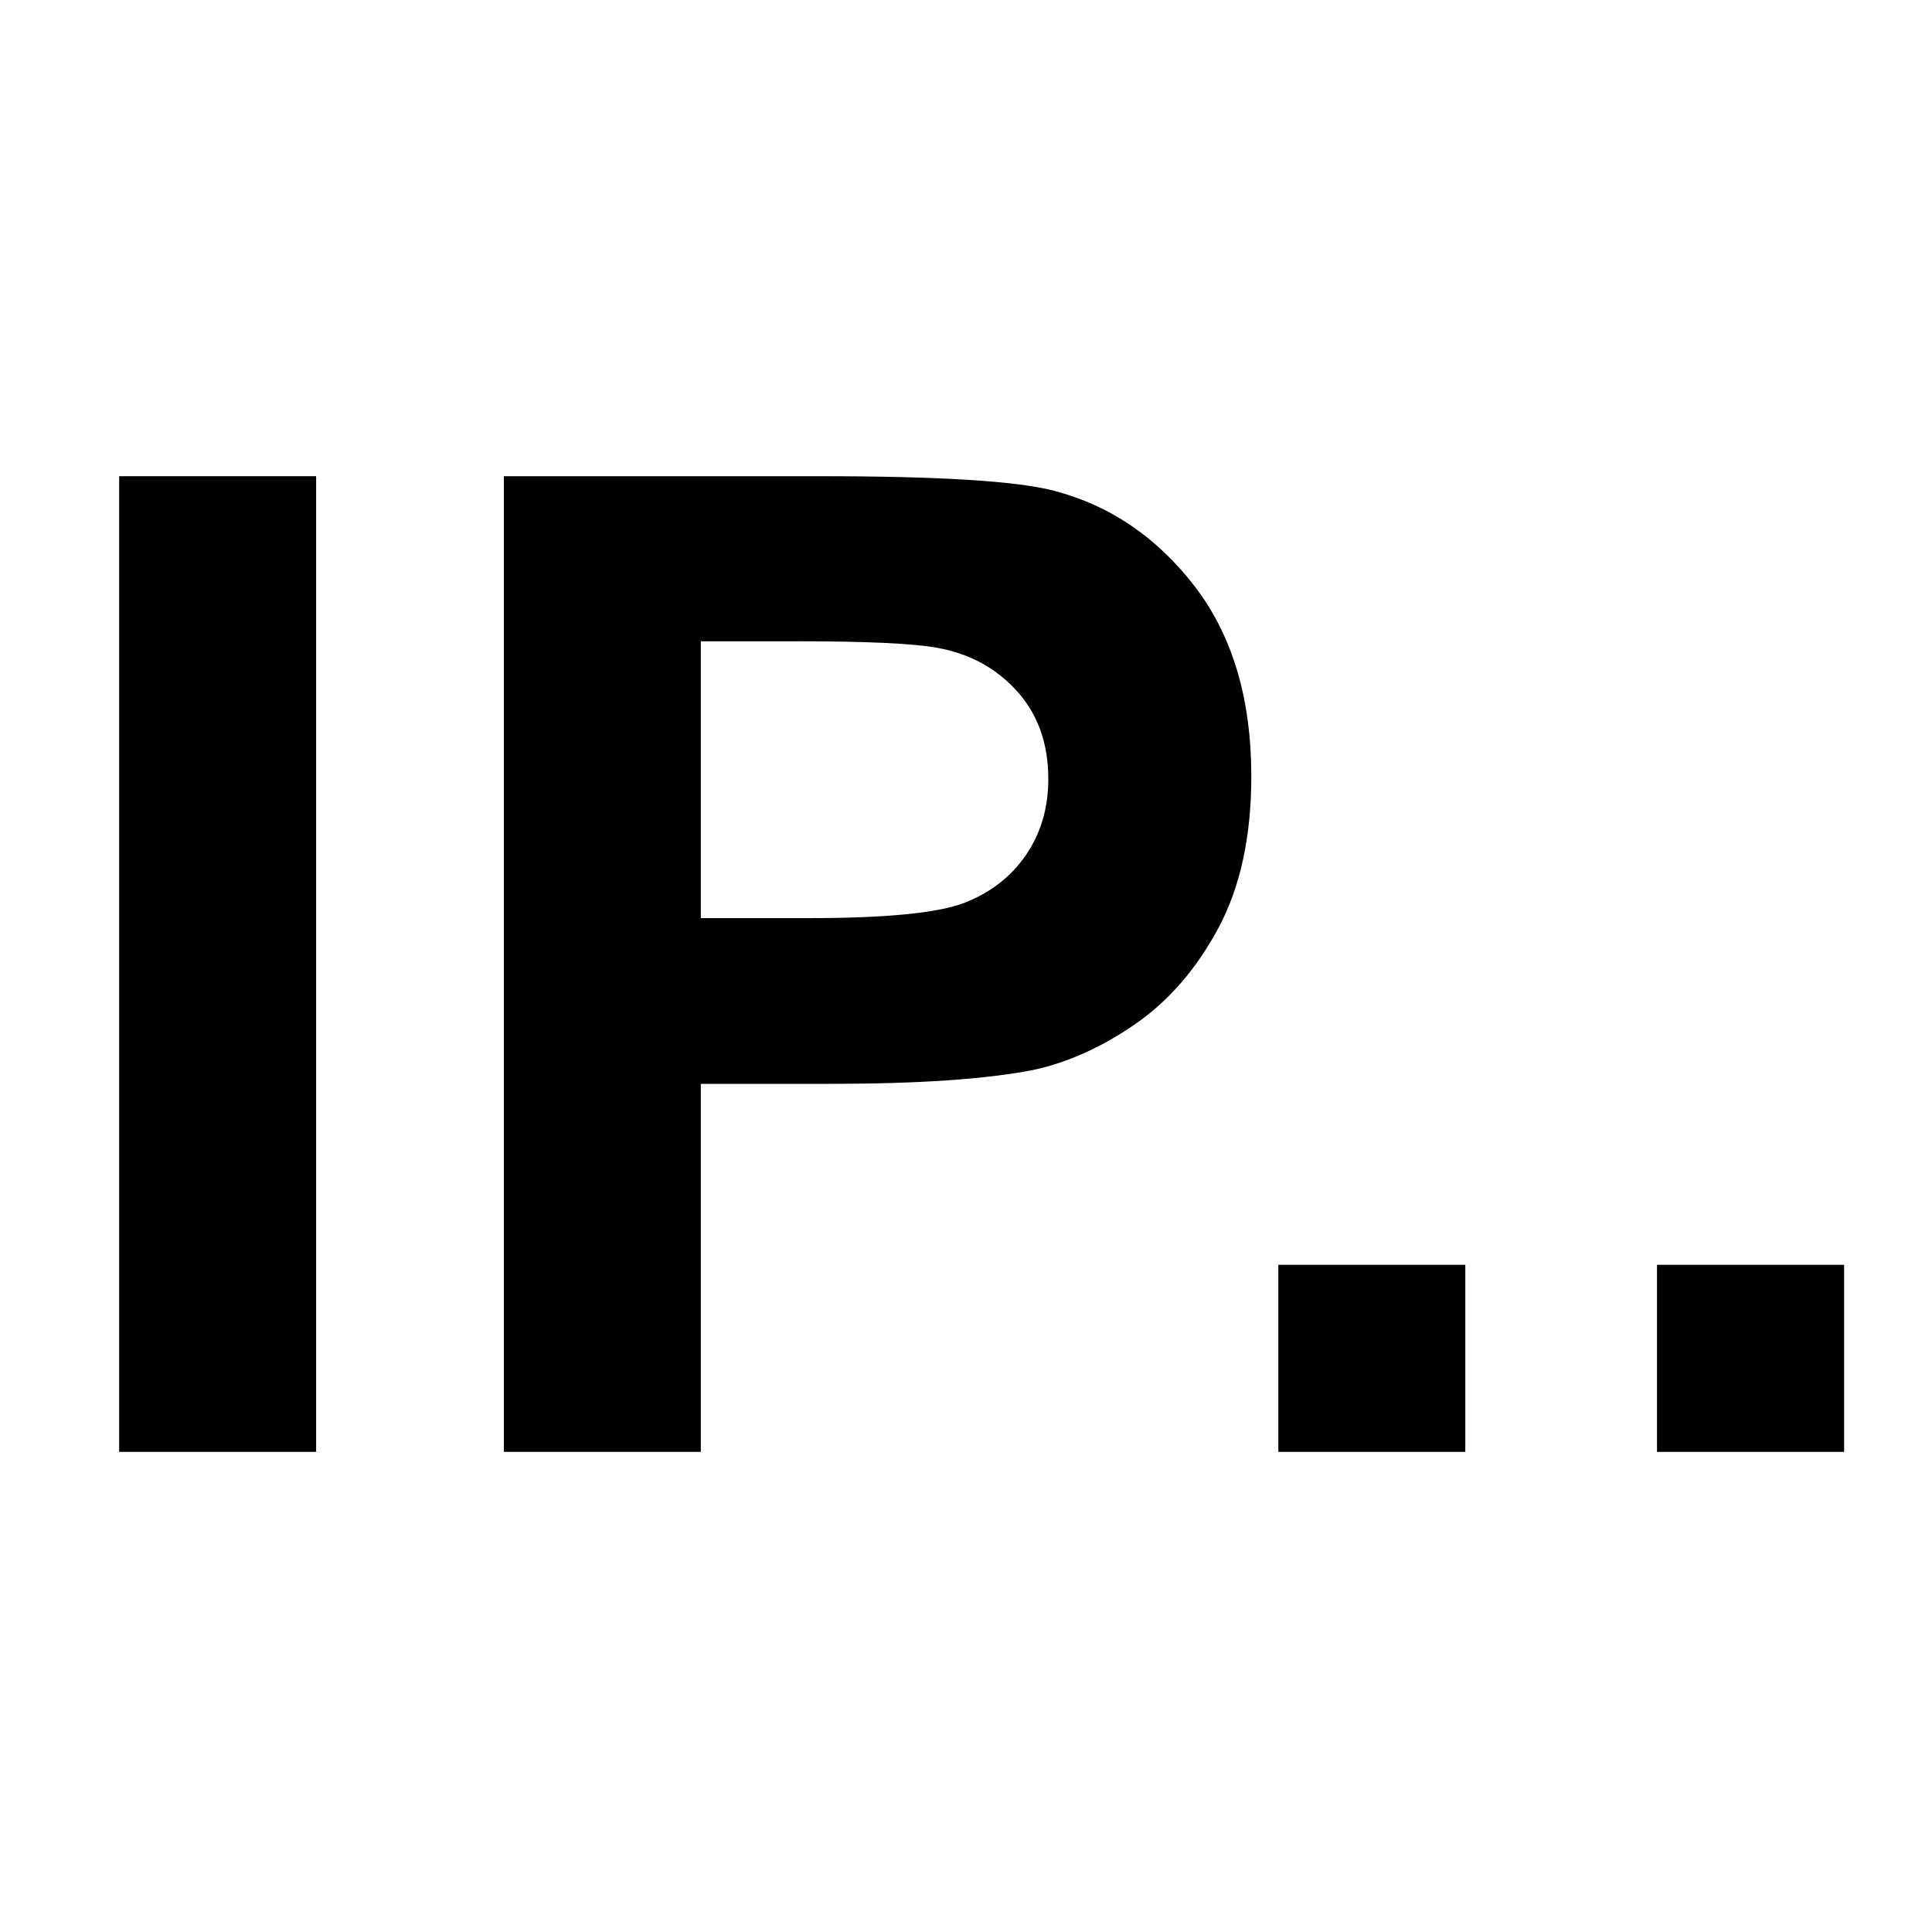
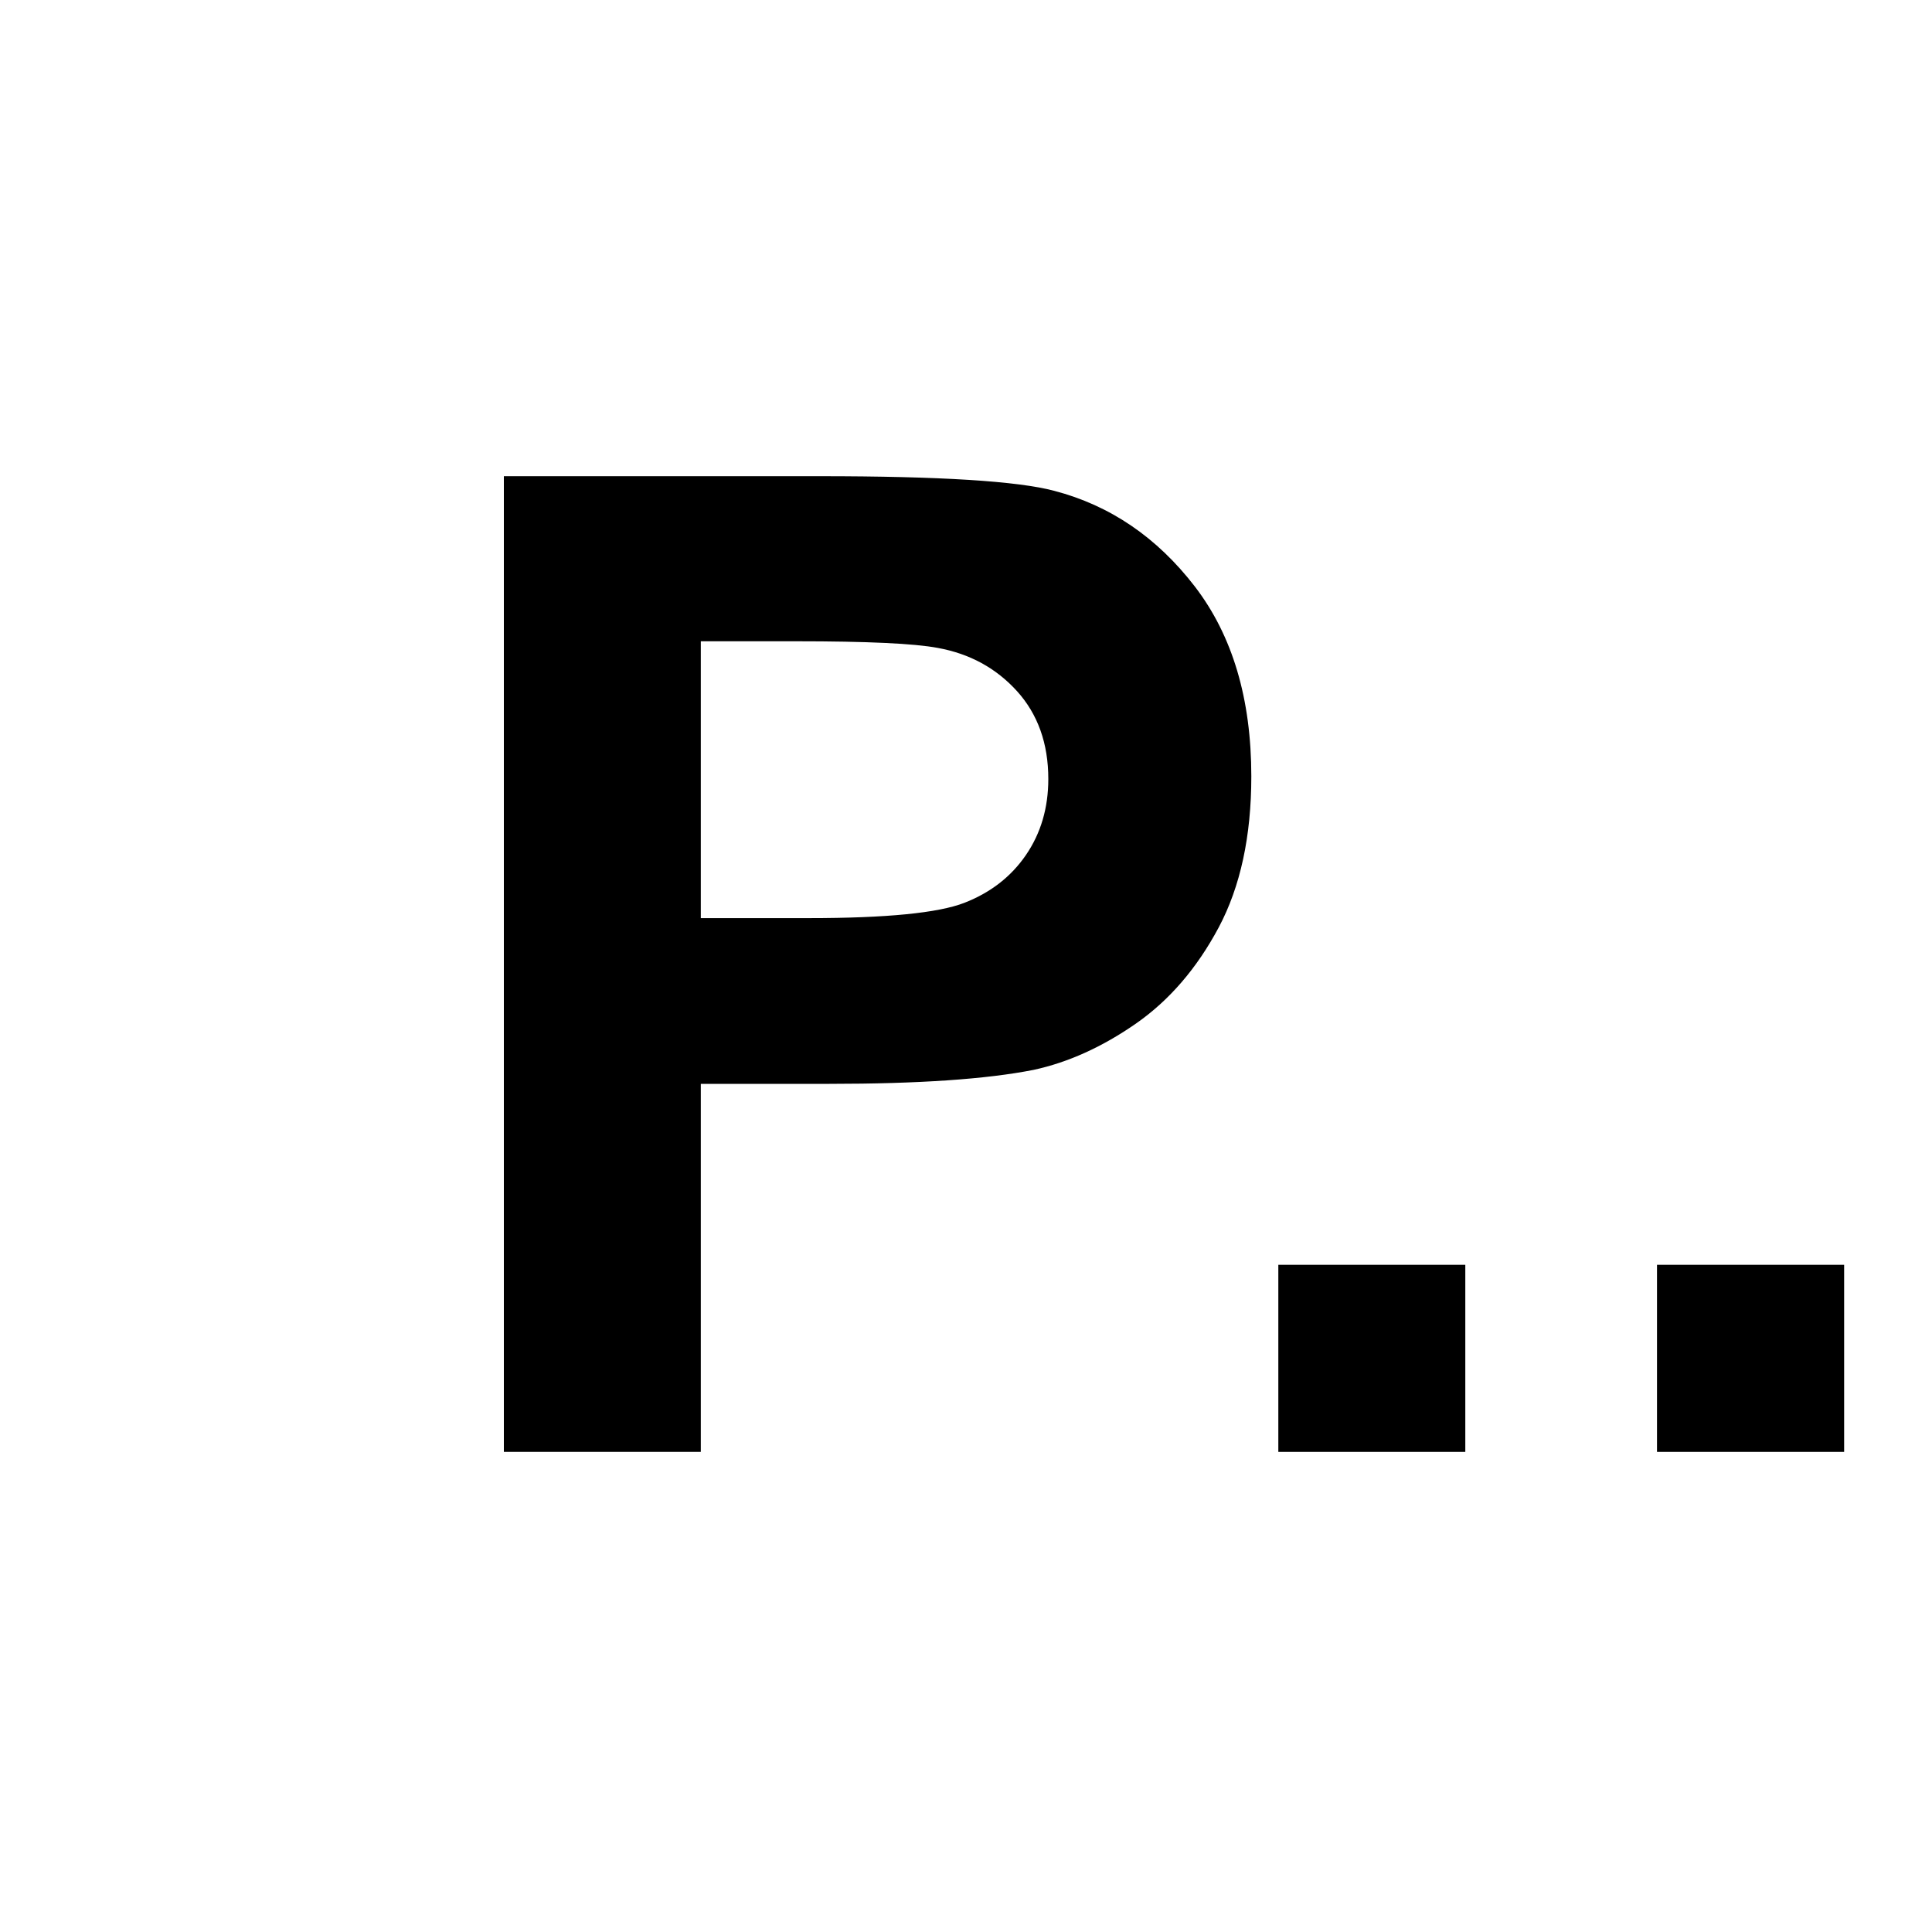
<svg xmlns="http://www.w3.org/2000/svg" version="1.1" id="Layer_1" x="0px" y="0px" width="50px" height="50px" viewBox="0 0 50 50" enable-background="new 0 0 50 50" xml:space="preserve">
  <g>
-     <path d="M3.084,37.575V12.324h5.098v25.251H3.084z" />
    <path d="M13.04,37.575V12.324h8.183c3.101,0,5.121,0.127,6.062,0.379c1.445,0.378,2.657,1.204,3.635,2.473   c0.975,1.269,1.464,2.907,1.464,4.917c0,1.55-0.283,2.854-0.844,3.909c-0.564,1.057-1.278,1.887-2.146,2.491   c-0.866,0.601-1.747,1.001-2.643,1.195c-1.217,0.241-2.979,0.362-5.288,0.362h-3.326v9.525H13.04z M18.137,16.595v7.166h2.791   c2.01,0,3.354-0.133,4.03-0.396c0.678-0.264,1.21-0.677,1.595-1.24c0.384-0.562,0.577-1.217,0.577-1.964   c0-0.918-0.27-1.676-0.809-2.273c-0.541-0.597-1.225-0.97-2.051-1.12c-0.61-0.115-1.831-0.172-3.669-0.172H18.137z" />
-     <path d="M33.083,37.575v-4.842h4.839v4.842H33.083z" />
+     <path d="M33.083,37.575v-4.842h4.839v4.842z" />
    <path d="M42.883,37.575v-4.842h4.843v4.842H42.883z" />
  </g>
</svg>